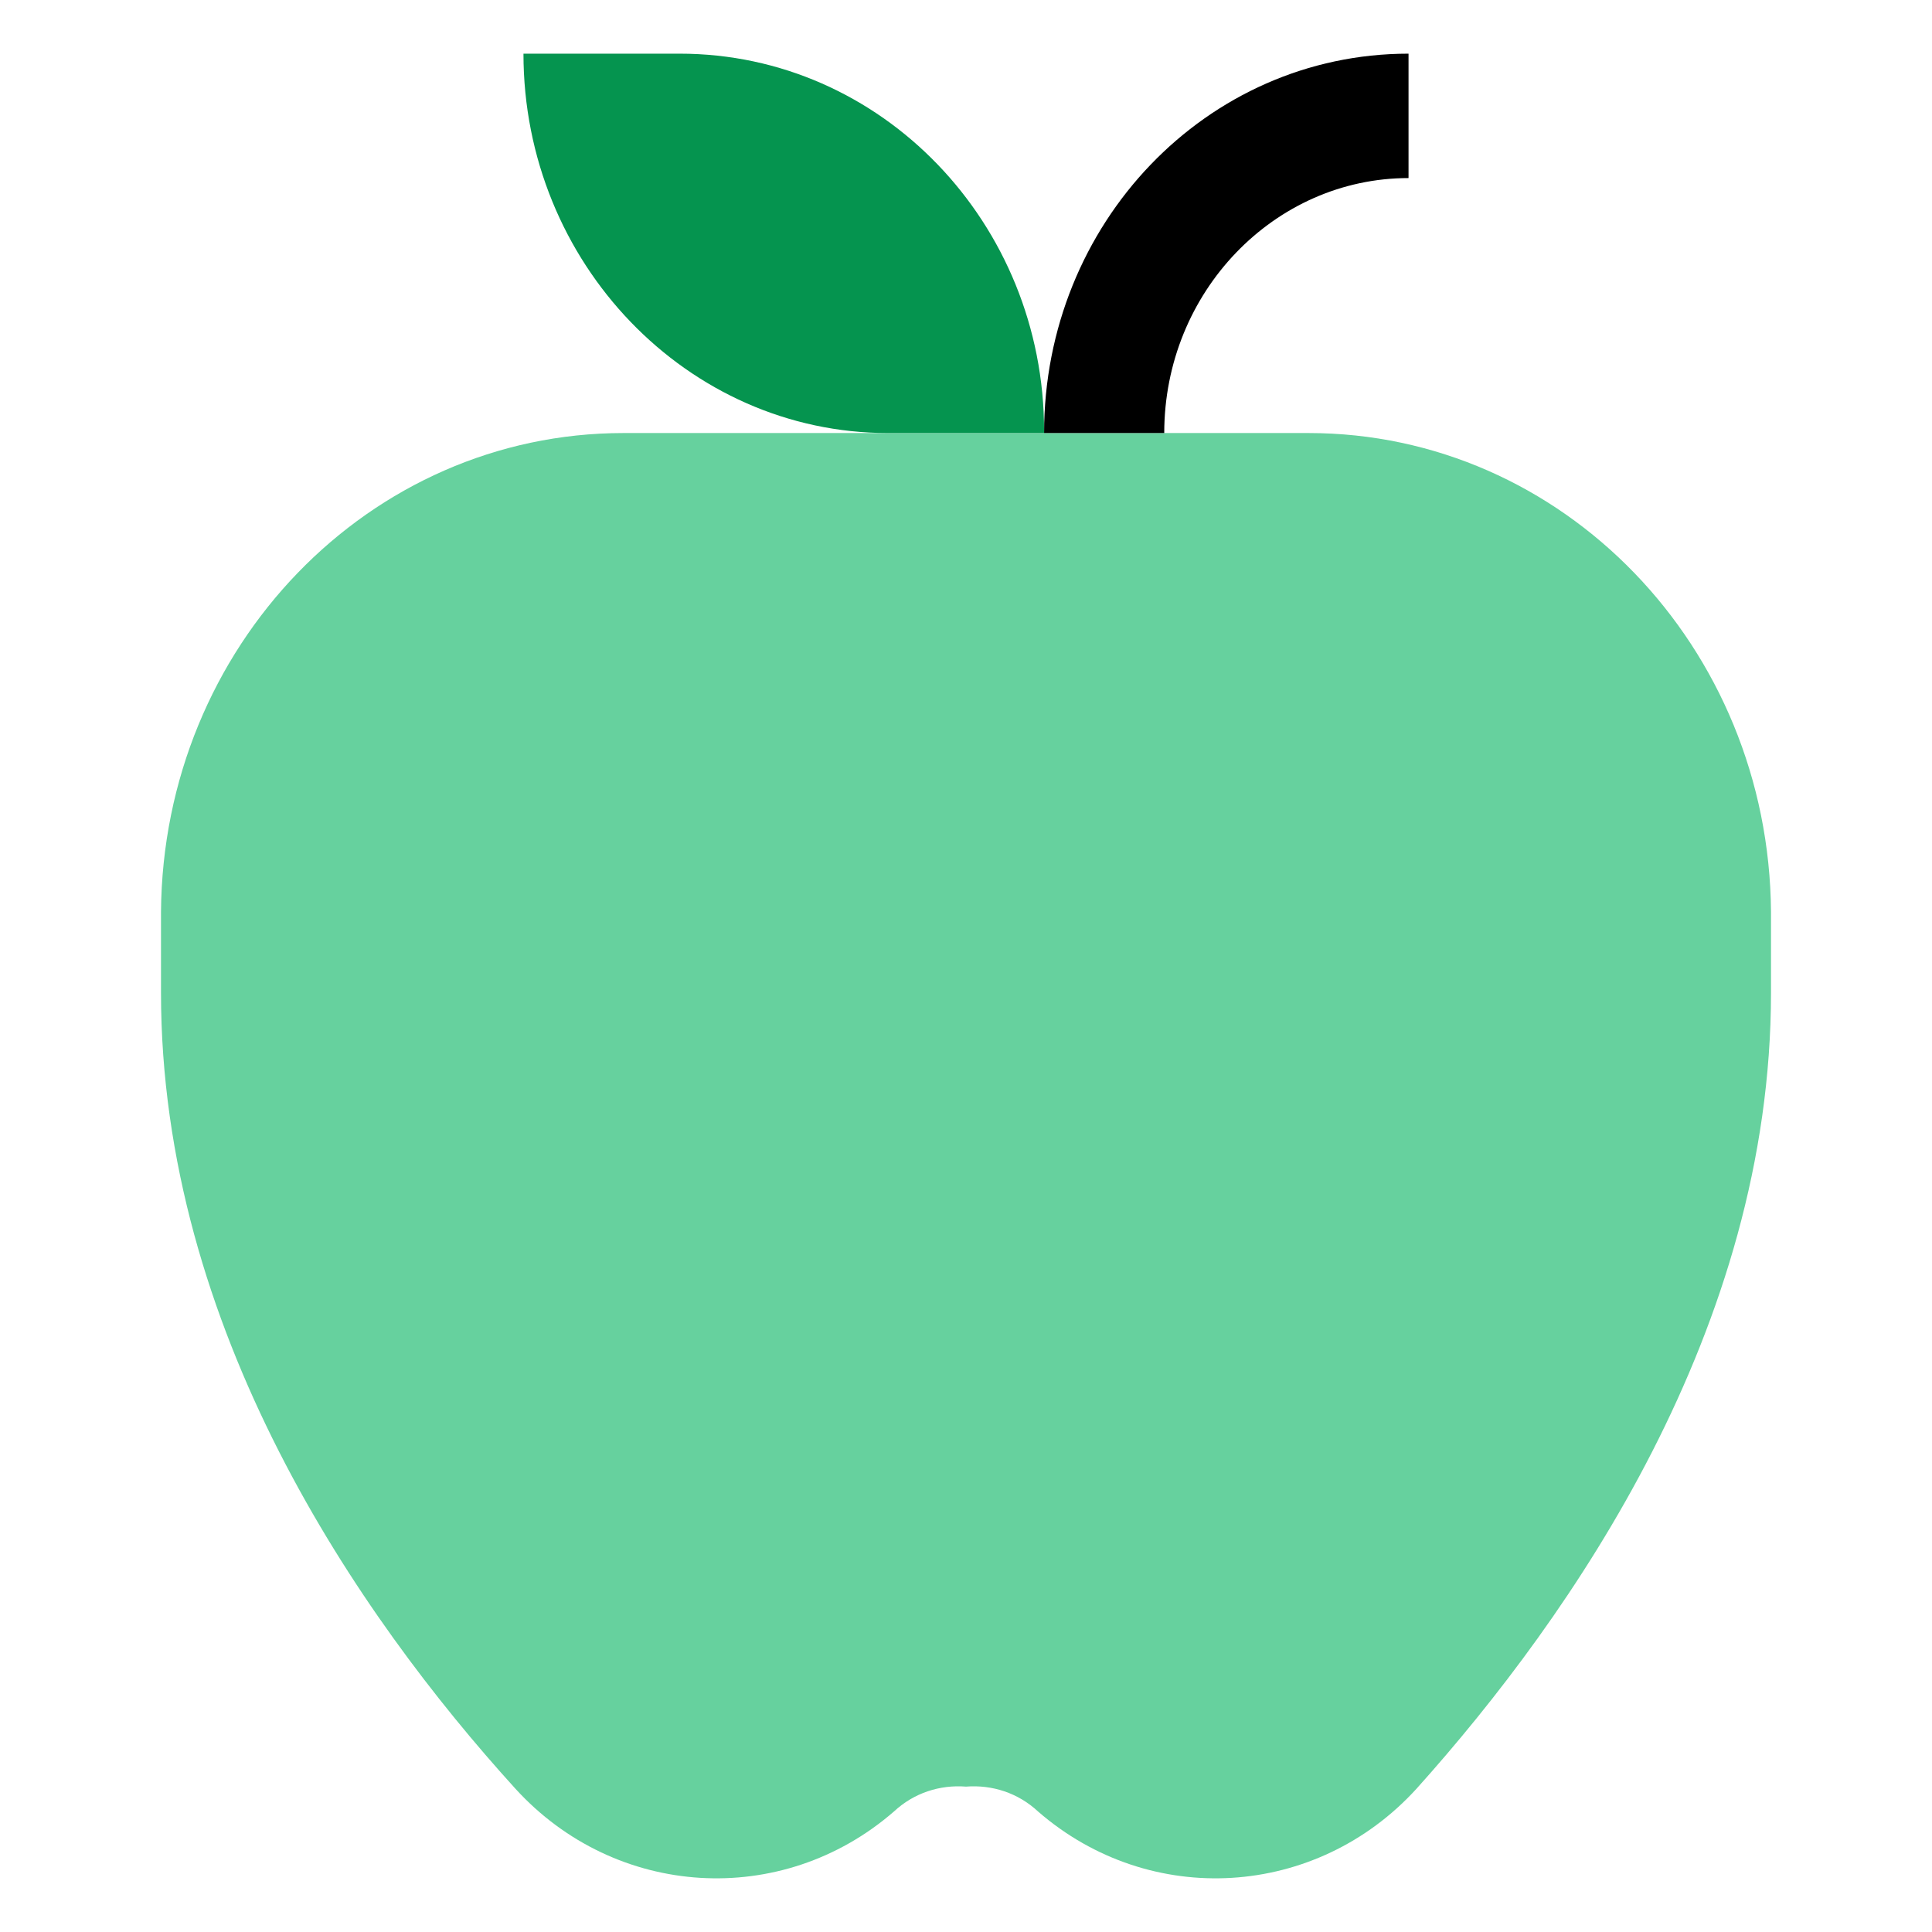
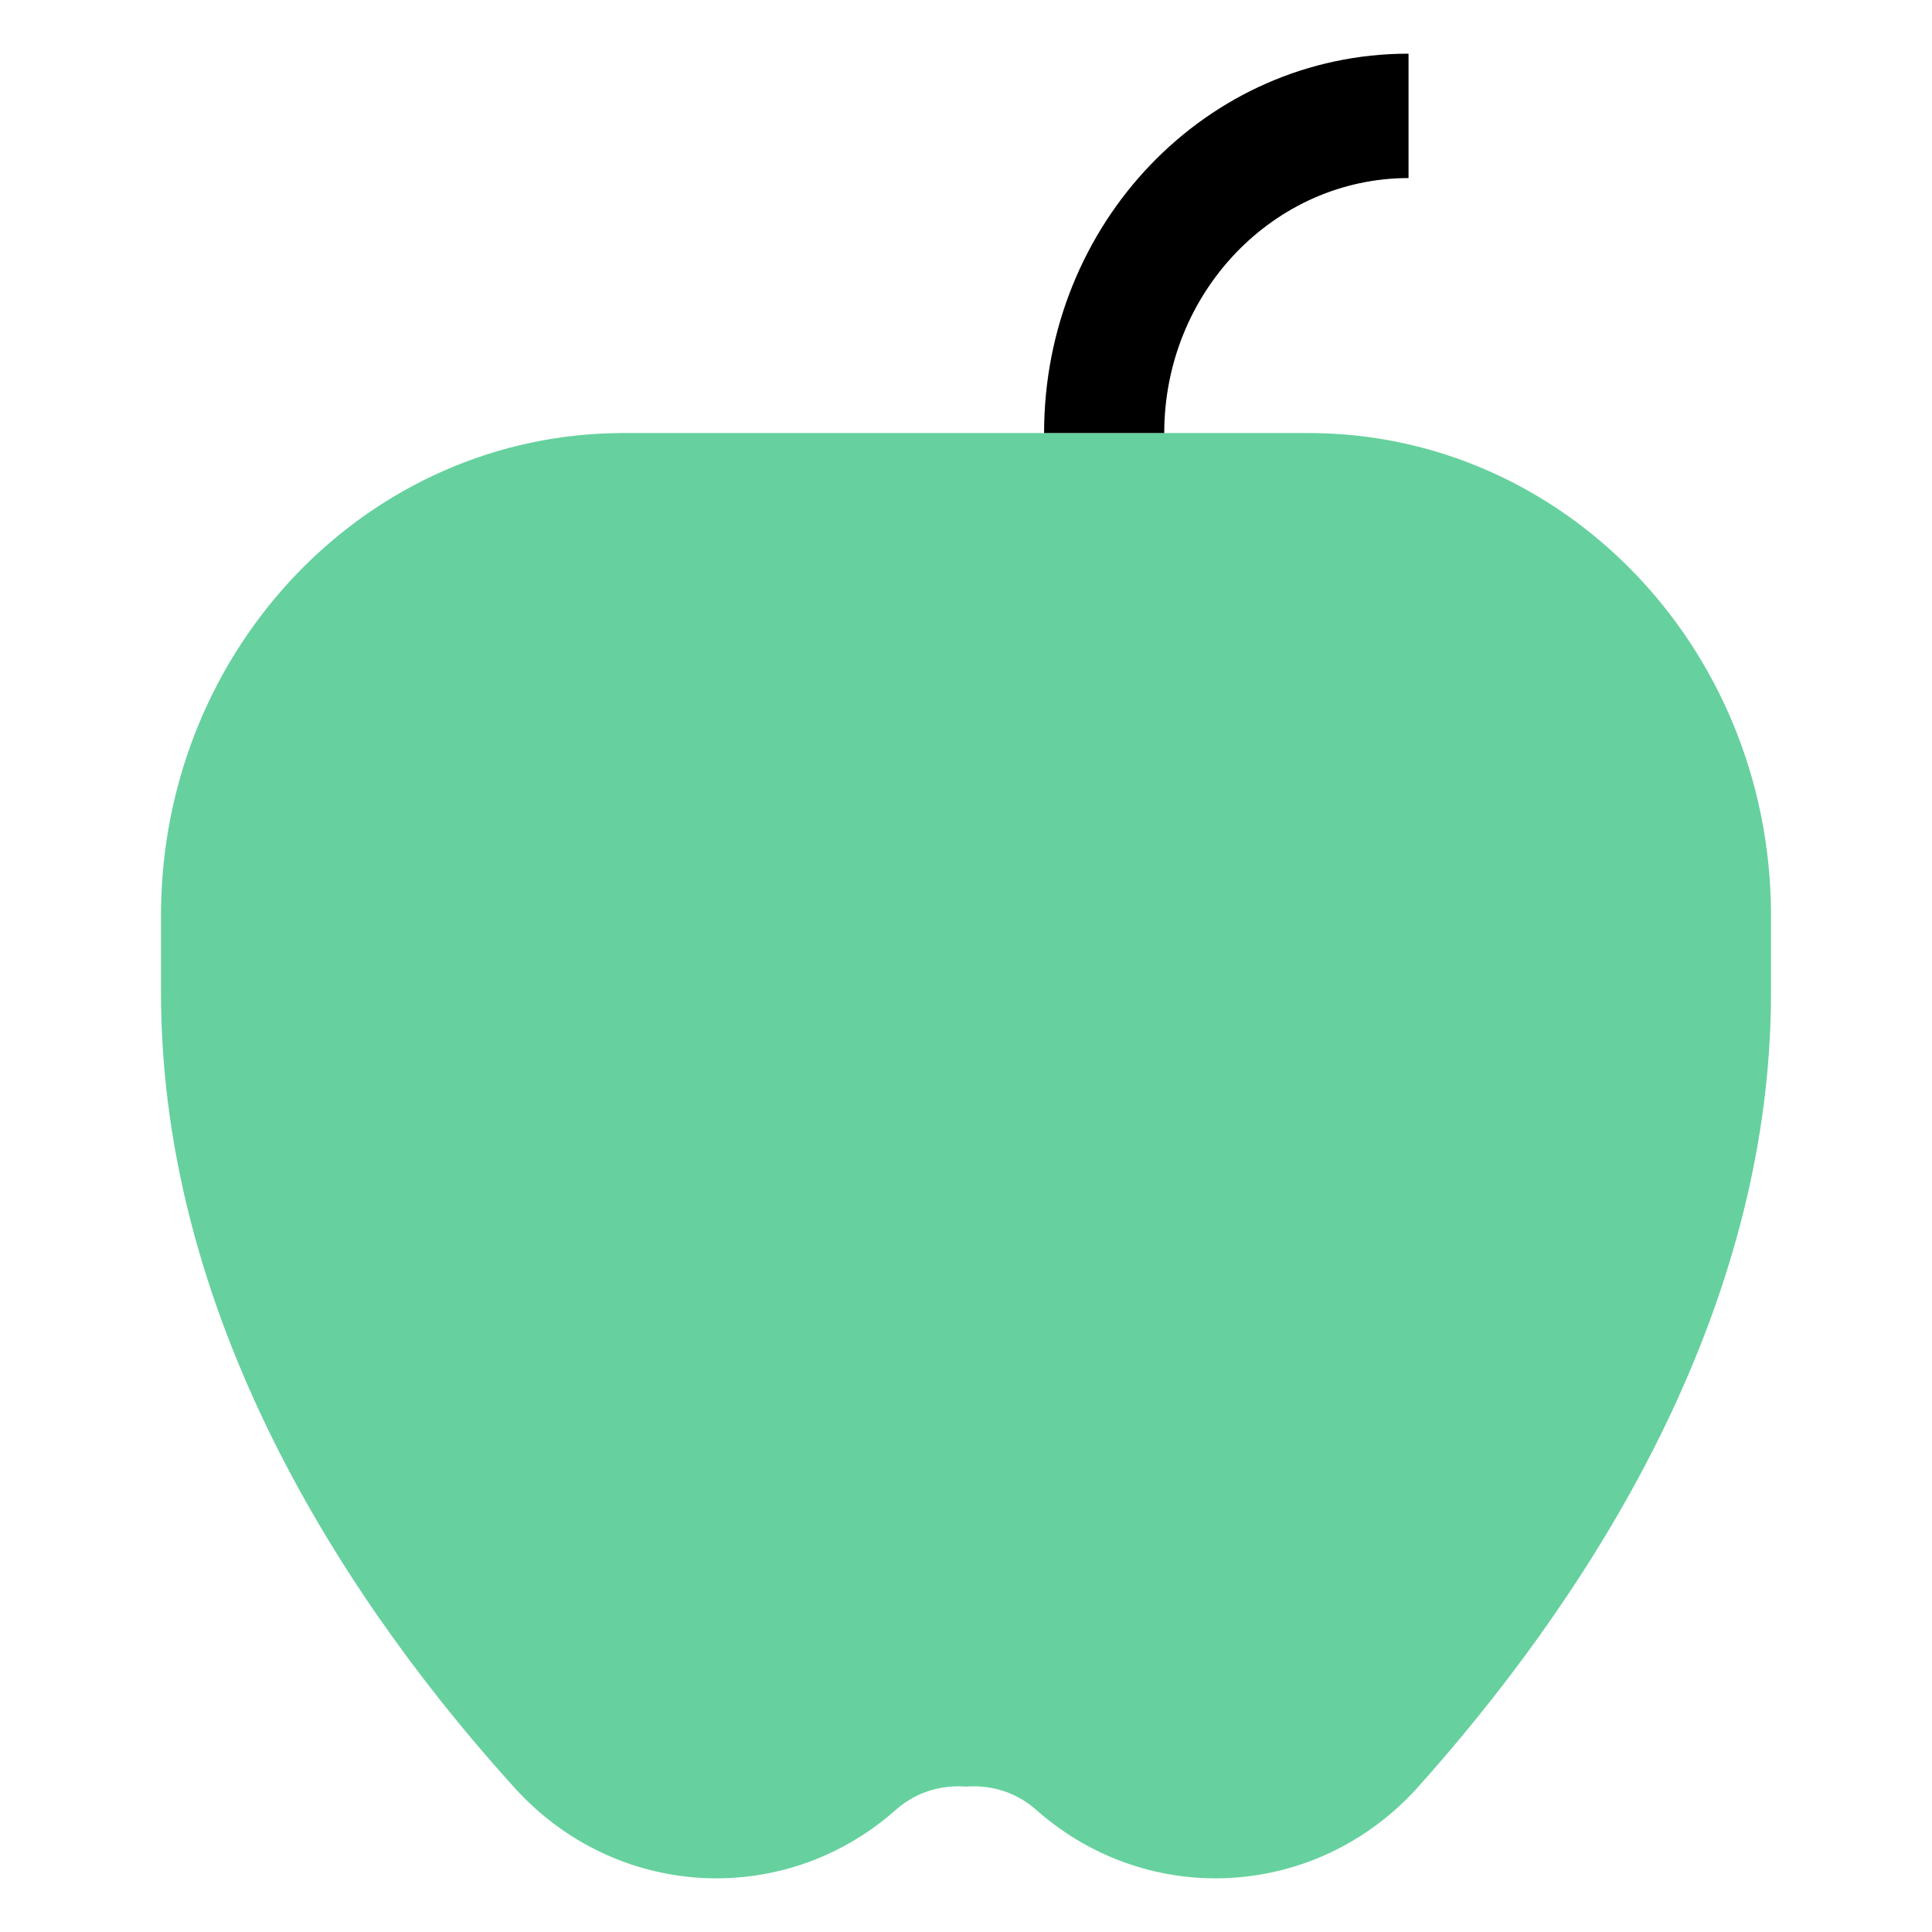
<svg xmlns="http://www.w3.org/2000/svg" width="36" height="36" viewBox="0 0 36 36" fill="none">
  <path d="M33 18.498C33 24.755 29.306 30.085 26.395 33.33C24.53 35.377 21.433 35.57 19.343 33.755C18.97 33.407 18.485 33.253 18 33.291C17.515 33.253 17.03 33.407 16.657 33.755C14.567 35.57 11.47 35.377 9.604 33.33C6.657 30.085 3 24.755 3 18.498V16.991C3.037 12.047 6.881 8.069 11.619 8.069H24.381C29.119 8.069 32.963 12.047 33 16.991V18.498Z" fill="#66D19E" />
  <path d="M26.246 3.318C23.746 3.318 21.694 5.442 21.694 8.069H19.455C19.455 4.167 22.478 1 26.246 1V3.318Z" fill="black" />
-   <path d="M9.754 1H12.664C16.433 1 19.455 4.167 19.455 8.03V8.069H16.545C12.813 8.069 9.754 4.901 9.754 1Z" fill="#05944F" />
</svg>